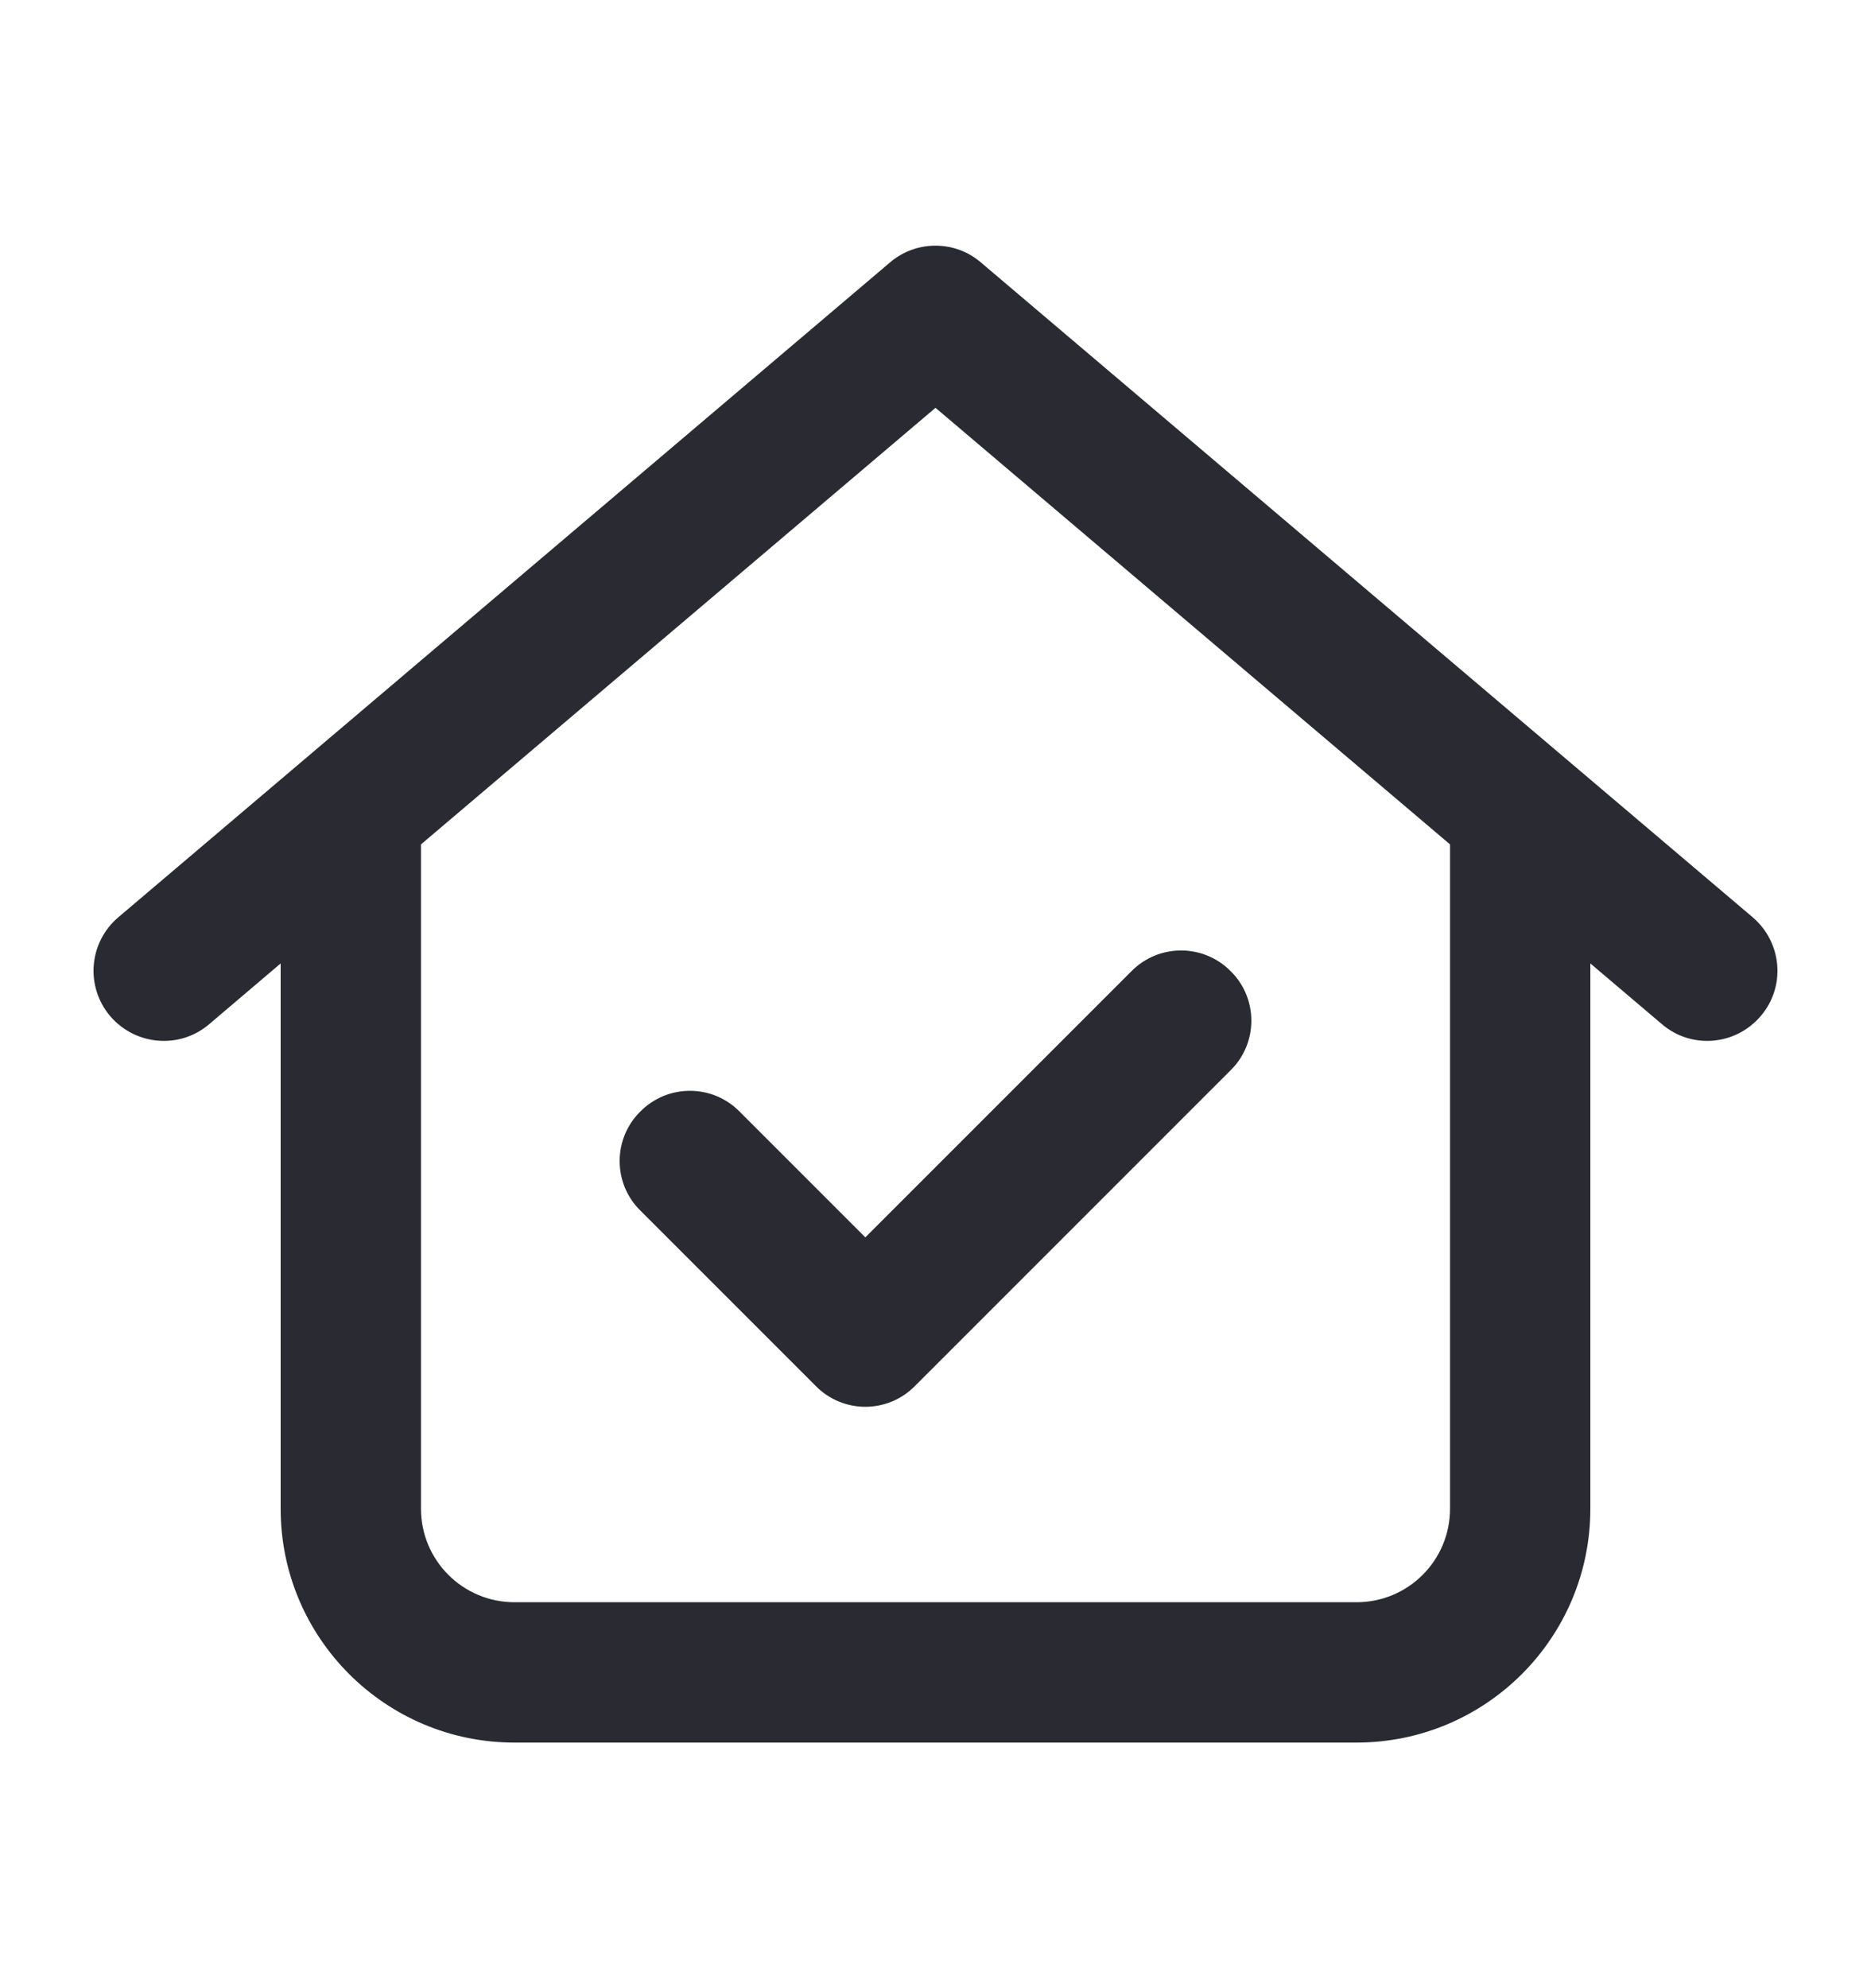
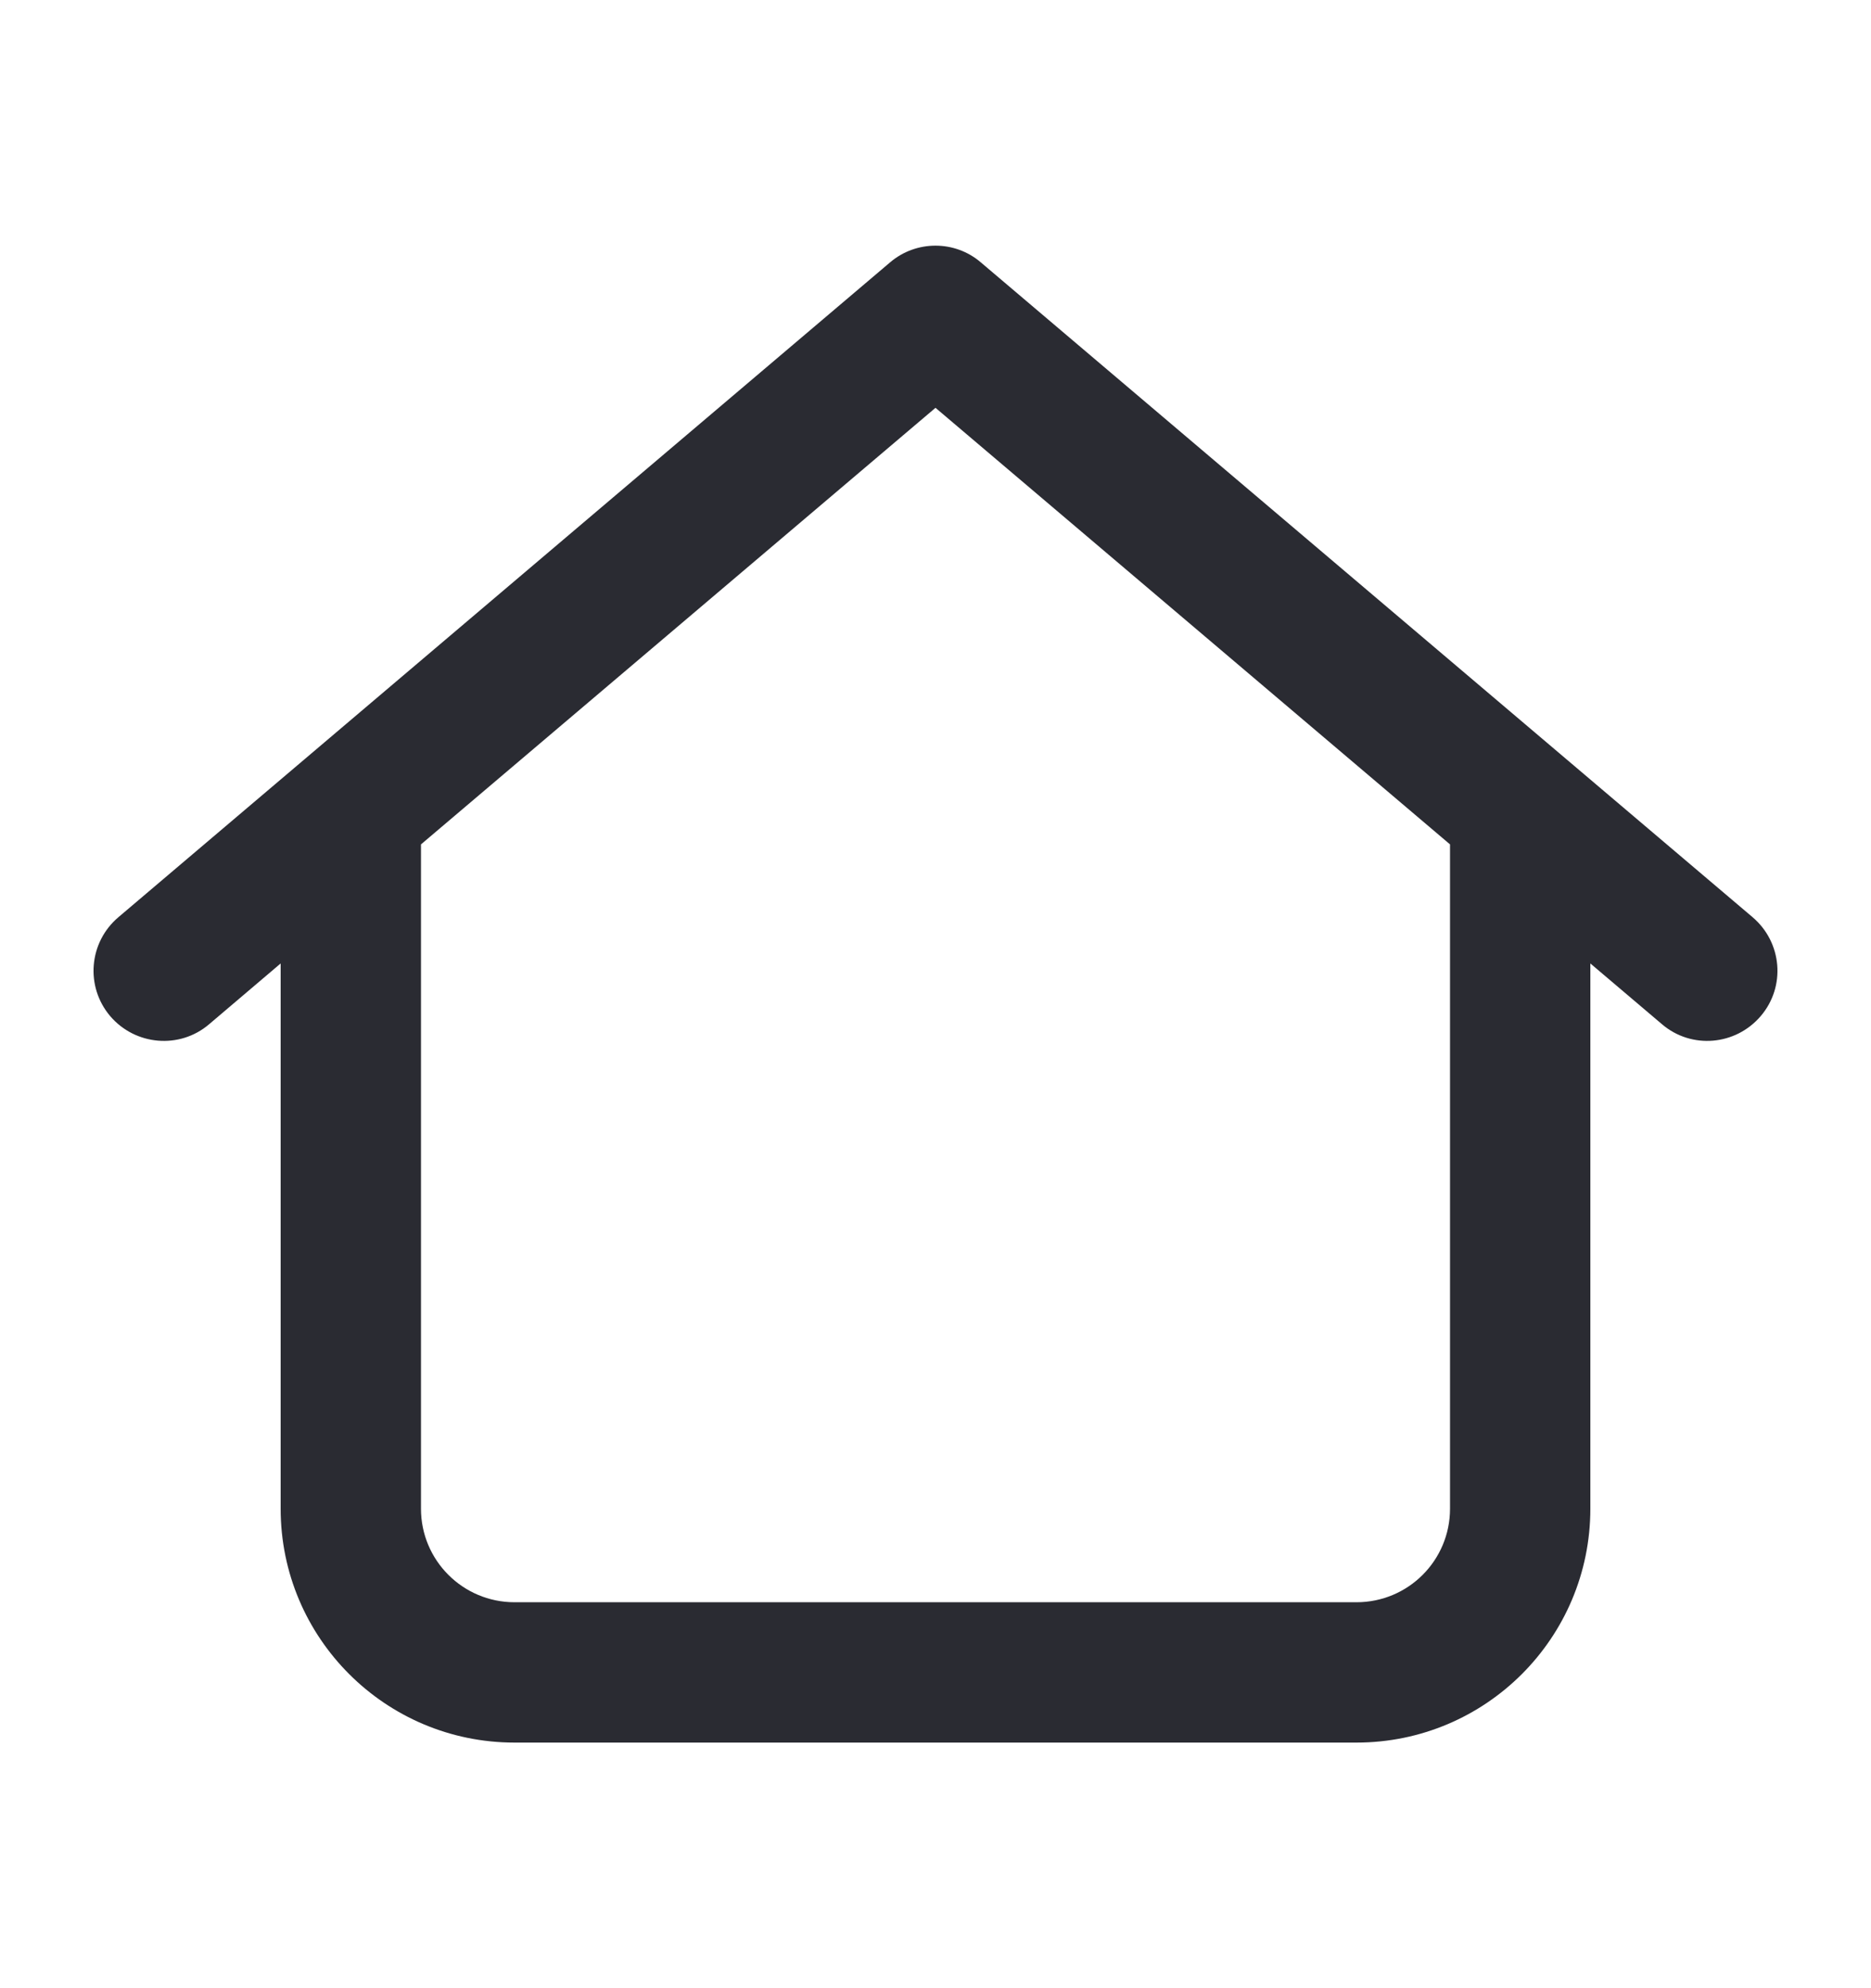
<svg xmlns="http://www.w3.org/2000/svg" width="16" height="17" viewBox="0 0 16 17" fill="none">
  <path d="M14.988 7.843C15.24 8.058 15.273 8.435 15.057 8.688C14.842 8.94 14.465 8.973 14.213 8.758L13.6 8.238V12.9C13.6 14.005 12.705 14.9 11.6 14.9H4.4C3.296 14.9 2.4 14.005 2.4 12.9V8.238L1.788 8.758C1.536 8.973 1.157 8.94 0.942 8.688C0.728 8.435 0.759 8.058 1.012 7.843L7.612 2.243C7.835 2.053 8.165 2.053 8.387 2.243L14.988 7.843ZM4.4 13.7H11.6C12.043 13.7 12.4 13.342 12.4 12.9V7.22L8 3.487L3.6 7.22V12.9C3.6 13.342 3.958 13.7 4.4 13.7Z" fill="#2A2B32" />
-   <path d="M10.524 9.151C10.76 8.919 10.76 8.536 10.524 8.304C10.291 8.068 9.909 8.068 9.676 8.304L7.4 10.58L6.324 9.504C6.091 9.268 5.709 9.268 5.476 9.504C5.24 9.736 5.24 10.119 5.476 10.351L6.976 11.851C7.209 12.088 7.591 12.088 7.824 11.851L10.524 9.151Z" fill="#2A2B32" />
</svg>